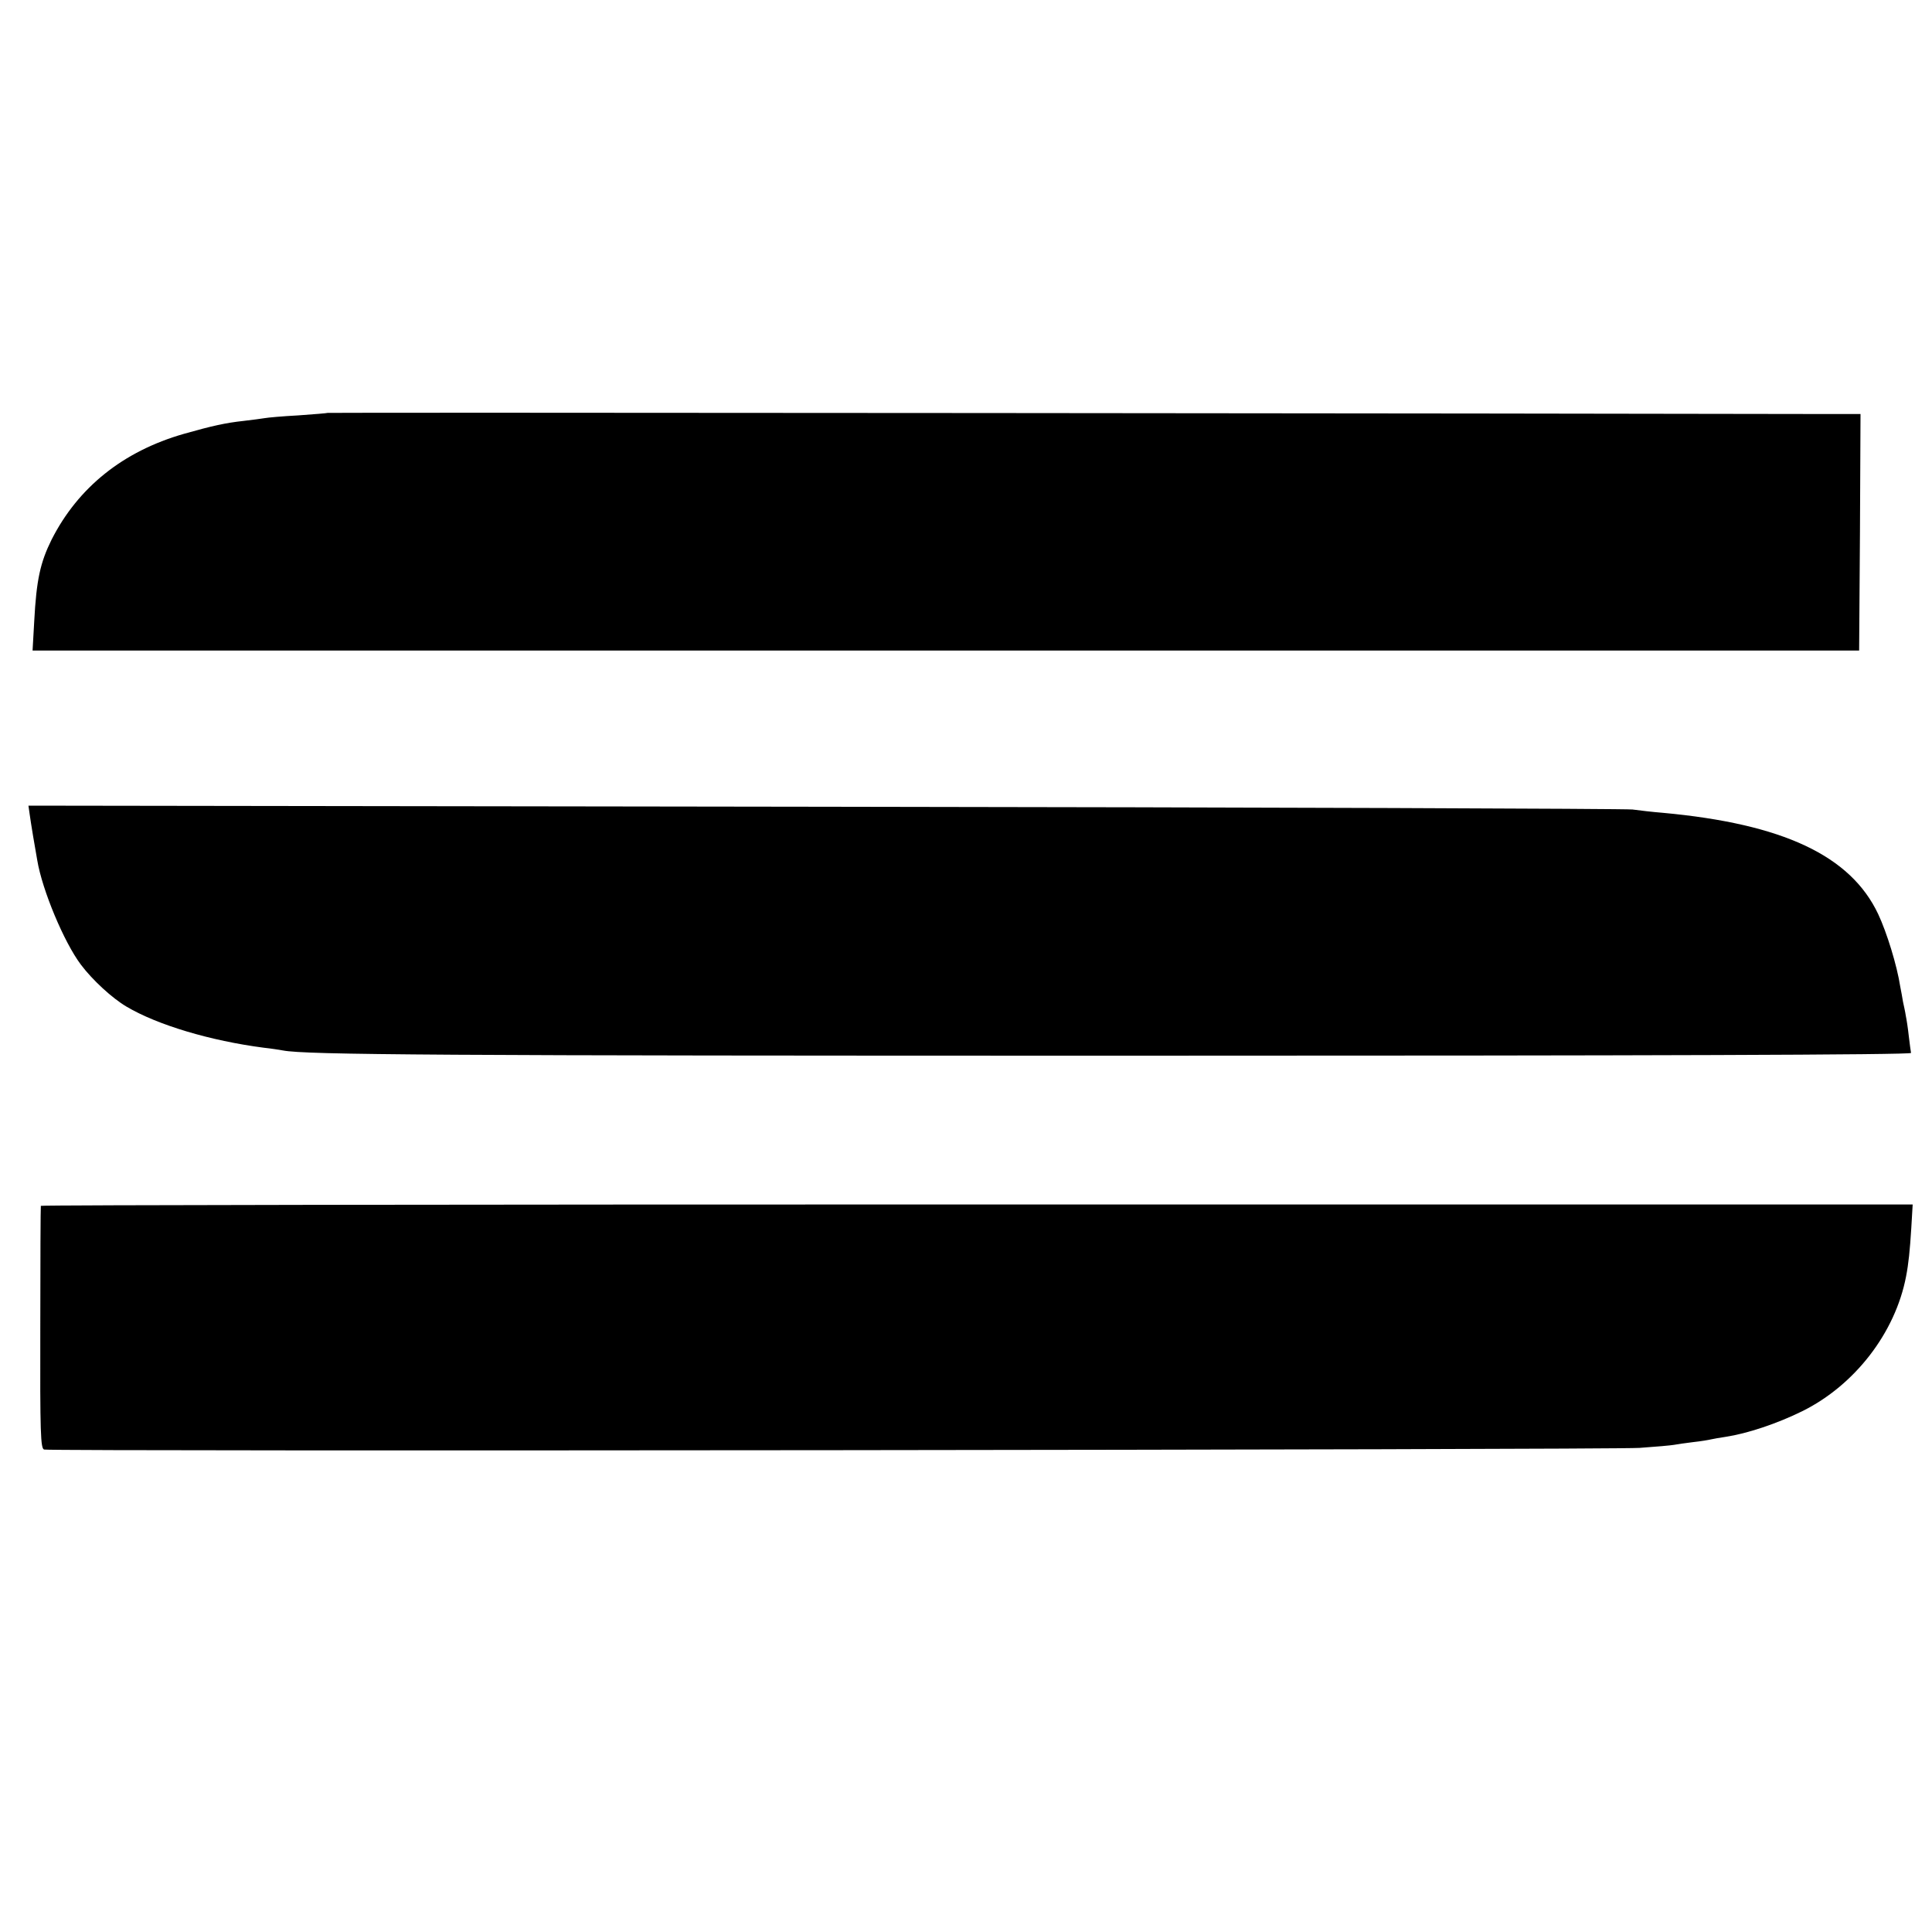
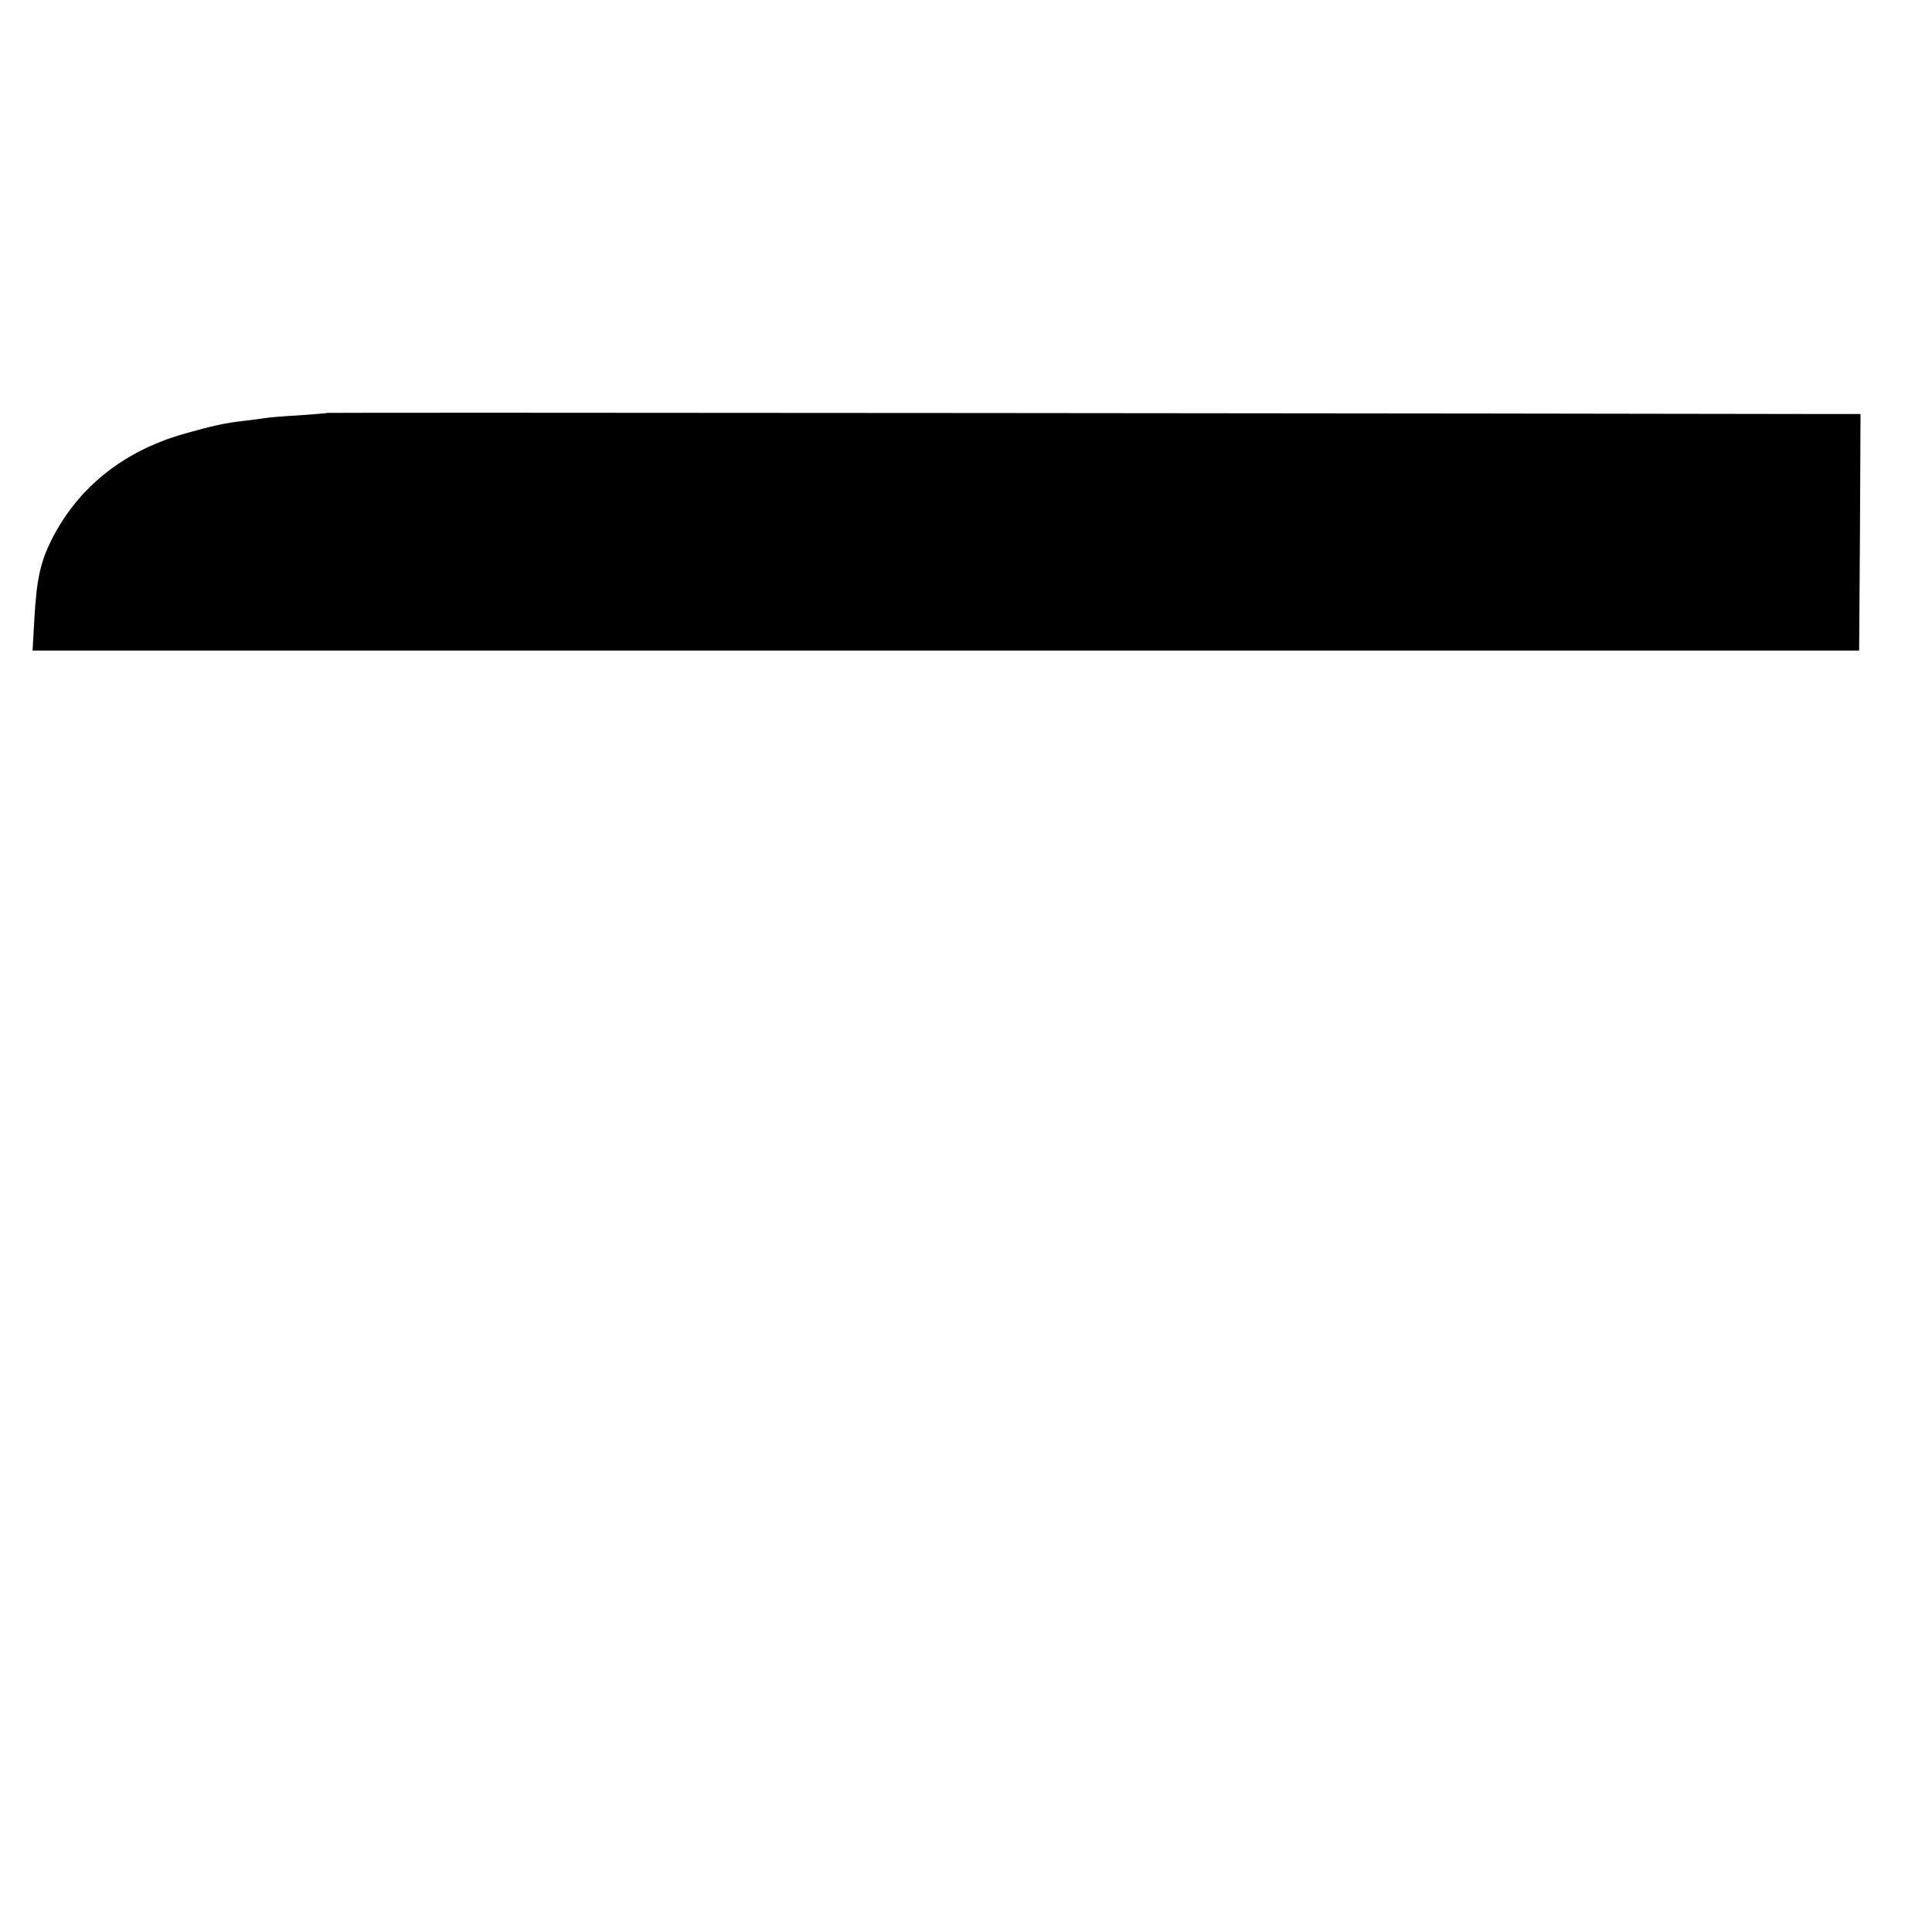
<svg xmlns="http://www.w3.org/2000/svg" version="1.0" width="700pt" height="700pt" viewBox="0 0 700 700" preserveAspectRatio="xMidYMid meet">
  <g transform="translate(0,700) scale(0.1,-0.1)" fill="#000000" stroke="none">
    <path d="M1187 5504 c-1 -1 -49 -5 -106 -9 -57 -3 -112 -8 -122 -10 -10 -2 -44 -6 -76 -10 -65 -7 -115 -18 -217 -47 -220 -63 -383 -194 -479 -383 -41 -83 -55 -145 -63 -296 l-6 -106 3309 0 3309 0 3 429 2 428 -188 0 c-834 2 -5364 6 -5366 4z" />
-     <path d="M107 4053 c2 -15 8 -53 13 -83 5 -30 12 -70 15 -87 18 -108 97 -297 158 -378 42 -56 114 -122 165 -152 113 -67 305 -124 497 -149 28 -3 59 -8 70 -10 83 -16 562 -19 3065 -19 1884 0 2835 3 2834 10 -1 6 -5 33 -8 60 -3 28 -8 61 -11 75 -2 14 -7 36 -10 50 -2 14 -7 39 -10 55 -12 78 -49 197 -80 263 -100 212 -345 327 -780 367 -38 3 -88 9 -110 12 -22 3 -1339 8 -2926 10 l-2886 4 4 -28z" />
-     <path d="M148 2631 c-1 -3 -2 -203 -2 -443 -1 -381 1 -437 14 -440 30 -7 5679 -1 5780 6 58 4 114 9 125 11 11 2 43 7 70 10 28 3 57 8 65 10 8 2 32 6 52 9 79 12 187 48 278 93 190 94 337 284 376 488 9 46 14 95 19 176 l5 85 -3390 0 c-1864 0 -3391 -2 -3392 -5z" />
  </g>
</svg>